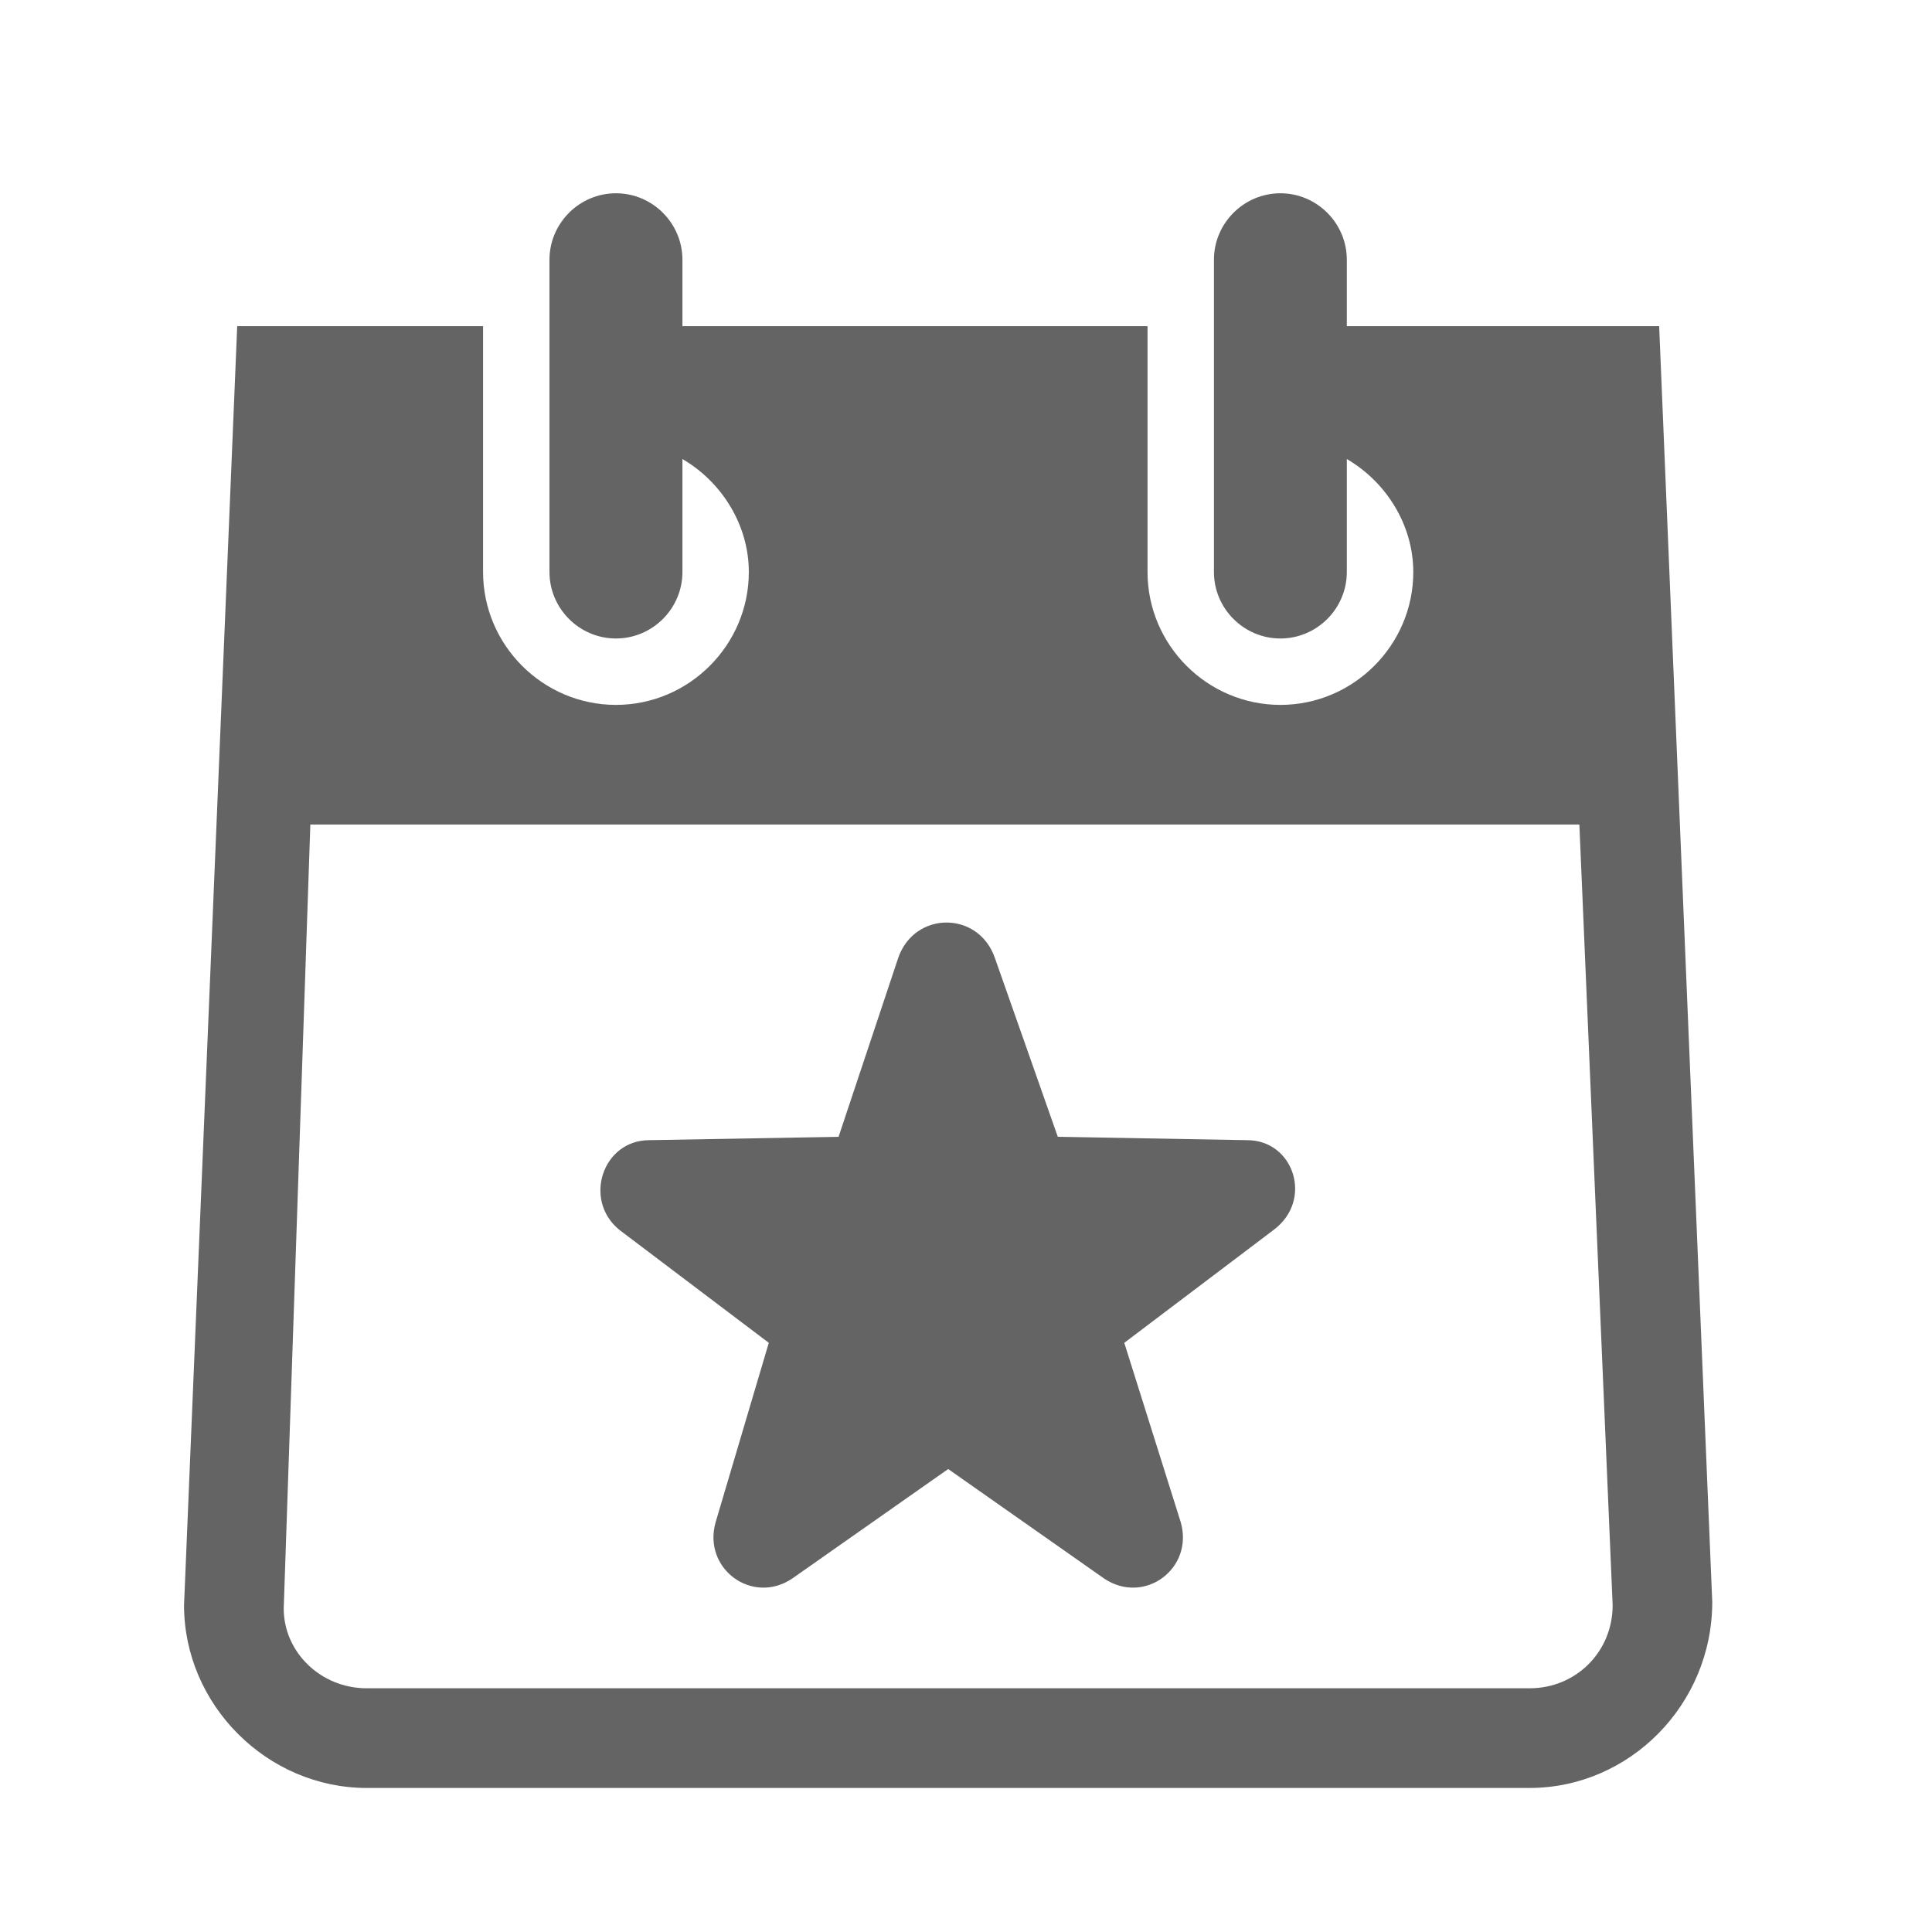
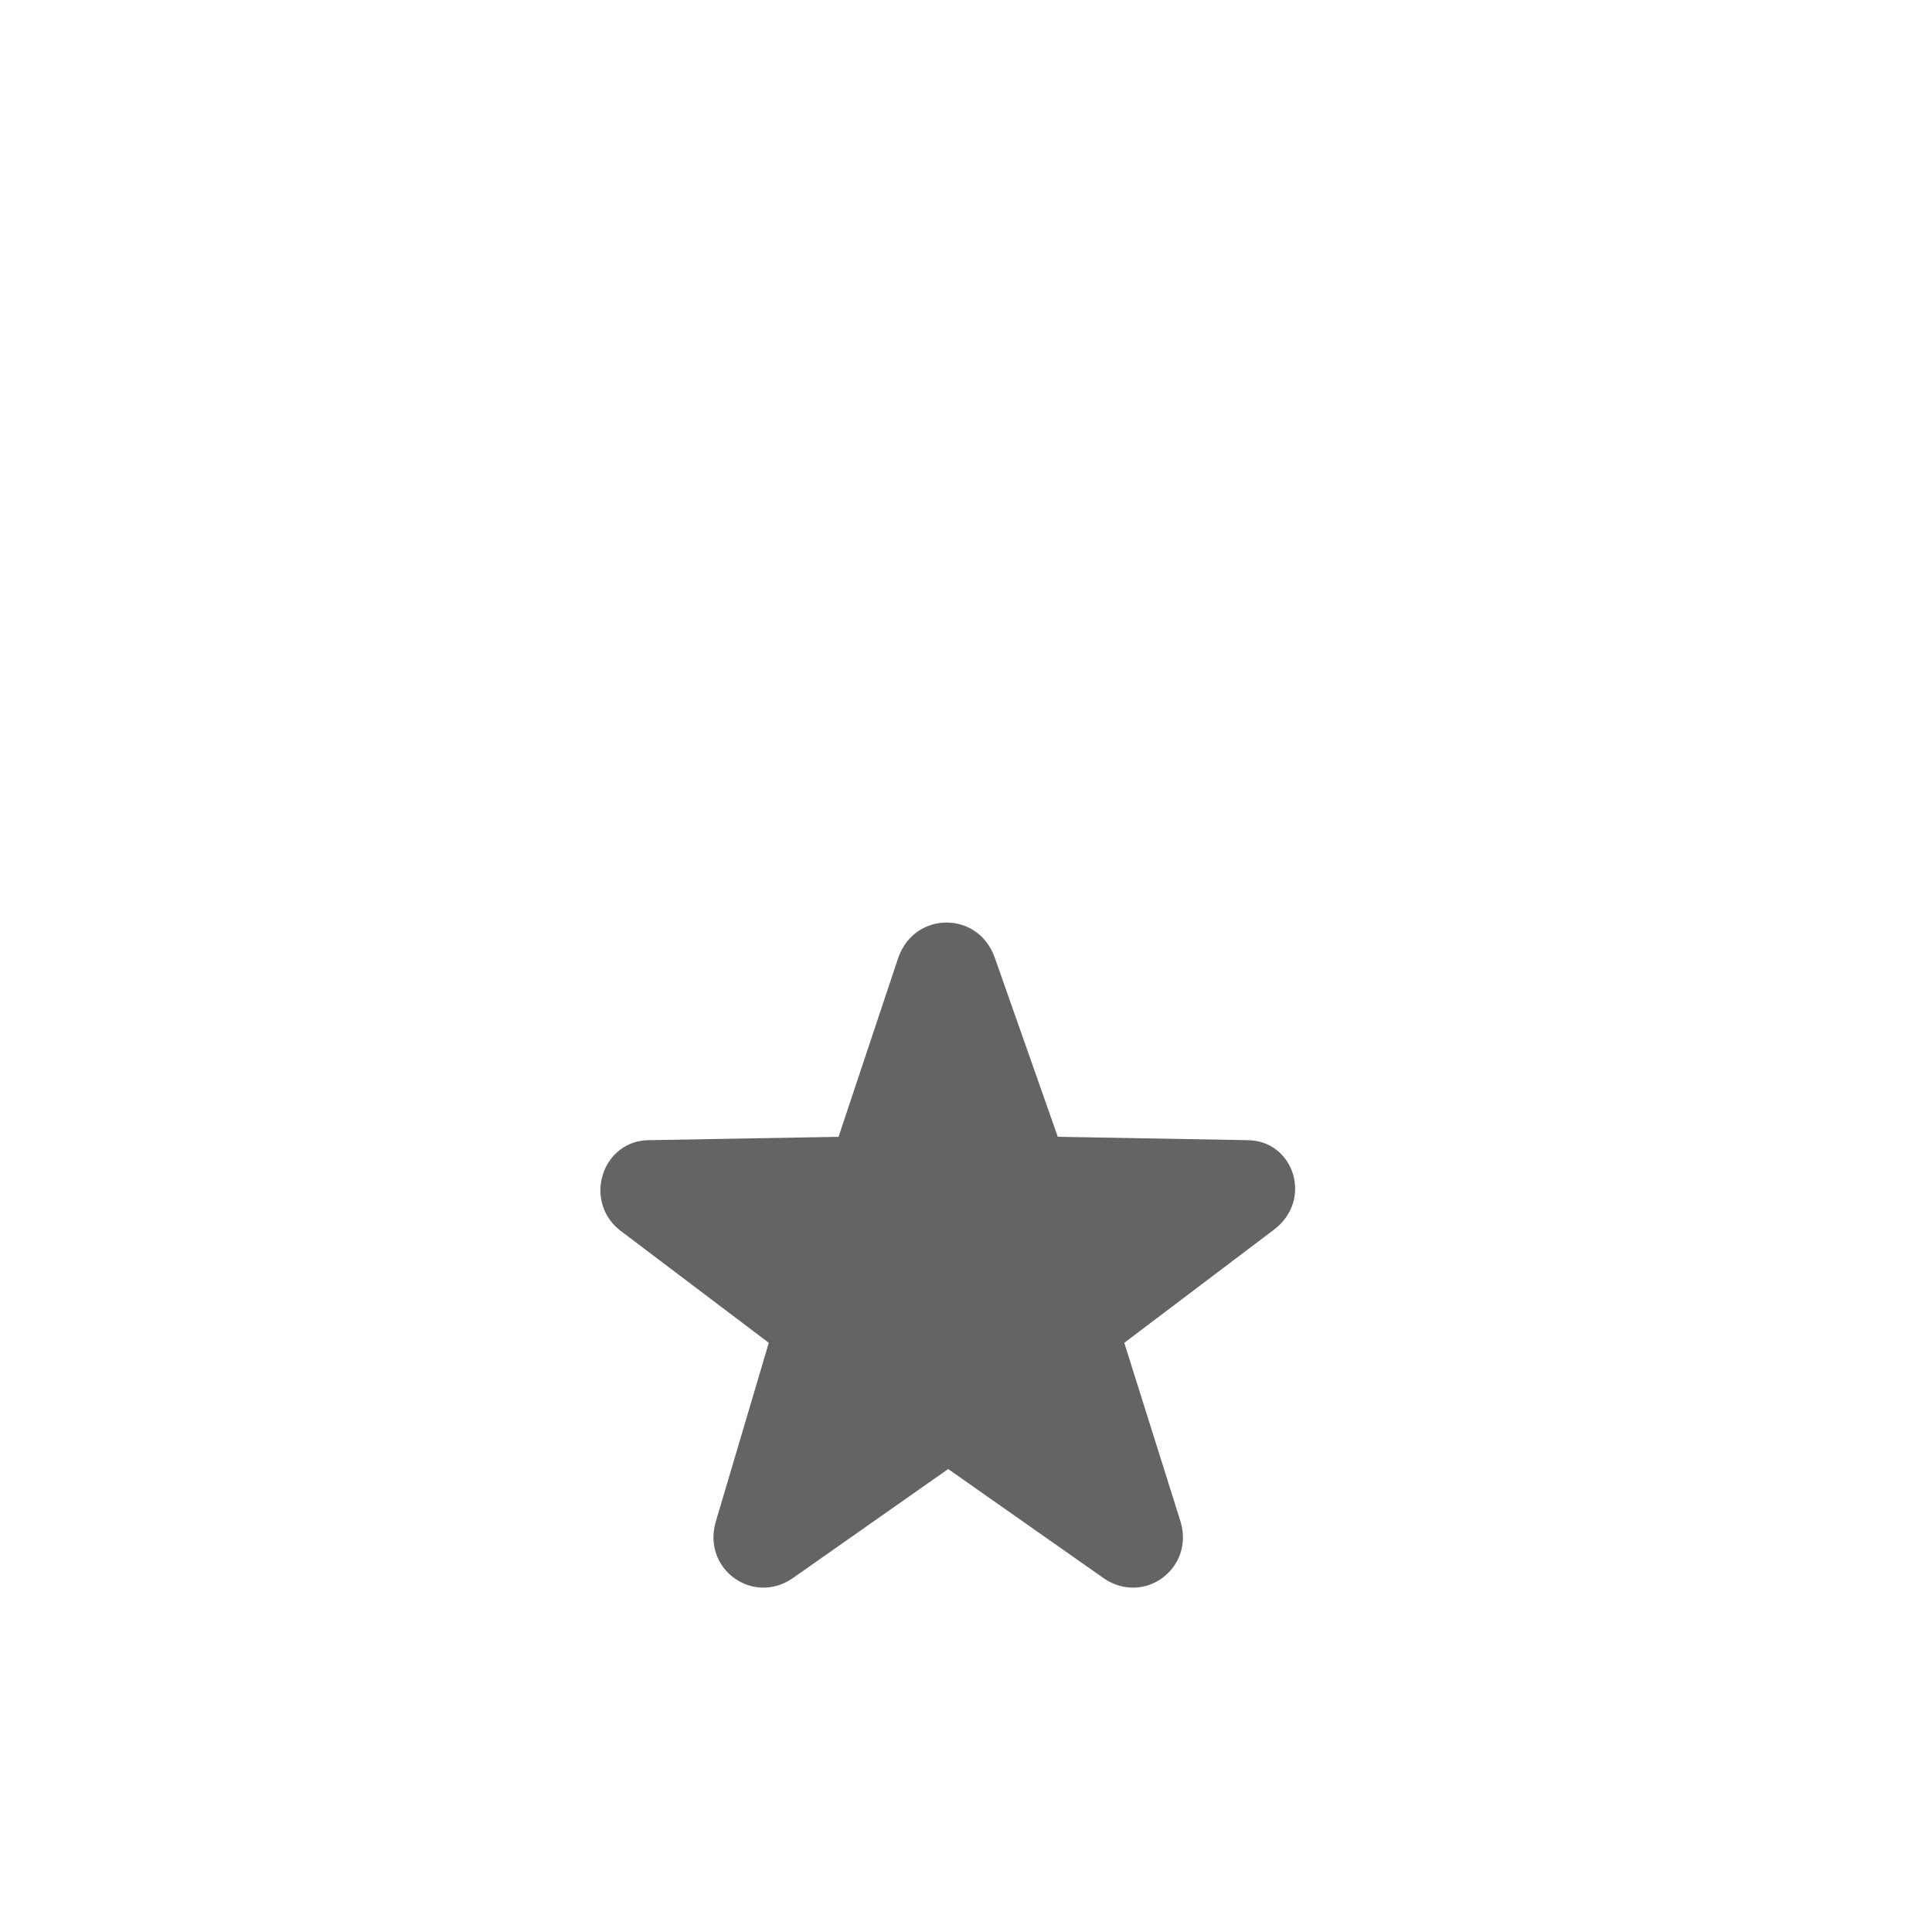
<svg xmlns="http://www.w3.org/2000/svg" width="27" height="27" viewBox="0 0 27 27" fill="none">
-   <path d="M17.43 15.934L14.783 15.887L13.901 13.38C13.669 12.73 12.787 12.73 12.555 13.38L11.719 15.887L9.073 15.934C8.423 15.934 8.144 16.769 8.655 17.187L10.744 18.766L10.001 21.273C9.816 21.923 10.512 22.434 11.069 22.062L13.251 20.53L15.433 22.062C15.991 22.434 16.687 21.923 16.501 21.273L15.712 18.766L17.801 17.187C18.358 16.769 18.08 15.934 17.43 15.934Z" fill="#646464" />
-   <path d="M23.187 4.558H18.822V3.63C18.822 3.119 18.404 2.701 17.894 2.701C17.383 2.701 16.965 3.119 16.965 3.63V7.994C16.965 8.505 17.383 8.923 17.894 8.923C18.404 8.923 18.822 8.505 18.822 7.994V6.415C19.379 6.74 19.751 7.344 19.751 7.994C19.751 9.015 18.915 9.851 17.894 9.851C16.872 9.851 16.037 9.015 16.037 7.994V4.558H9.537V3.63C9.537 3.119 9.119 2.701 8.608 2.701C8.097 2.701 7.679 3.119 7.679 3.63V7.994C7.679 8.505 8.097 8.923 8.608 8.923C9.119 8.923 9.537 8.505 9.537 7.994V6.415C10.094 6.74 10.465 7.344 10.465 7.994C10.465 9.015 9.629 9.851 8.608 9.851C7.587 9.851 6.751 9.015 6.751 7.994V4.558H3.315L2.572 22.433C2.572 23.826 3.733 24.987 5.126 24.987H21.376C22.769 24.987 23.929 23.826 23.929 22.387L23.187 4.558ZM21.376 23.594H5.126C4.476 23.594 3.965 23.083 3.965 22.48L4.337 11.523H22.072L22.537 22.433C22.537 23.083 22.026 23.594 21.376 23.594Z" fill="#646464" />
+   <path d="M17.43 15.934L14.783 15.887L13.901 13.38C13.669 12.73 12.787 12.73 12.555 13.38L11.719 15.887L9.073 15.934C8.423 15.934 8.144 16.769 8.655 17.187L10.744 18.766L10.001 21.273C9.816 21.923 10.512 22.434 11.069 22.062L13.251 20.53L15.433 22.062C15.991 22.434 16.687 21.923 16.501 21.273L15.712 18.766L17.801 17.187C18.358 16.769 18.08 15.934 17.43 15.934" fill="#646464" />
</svg>